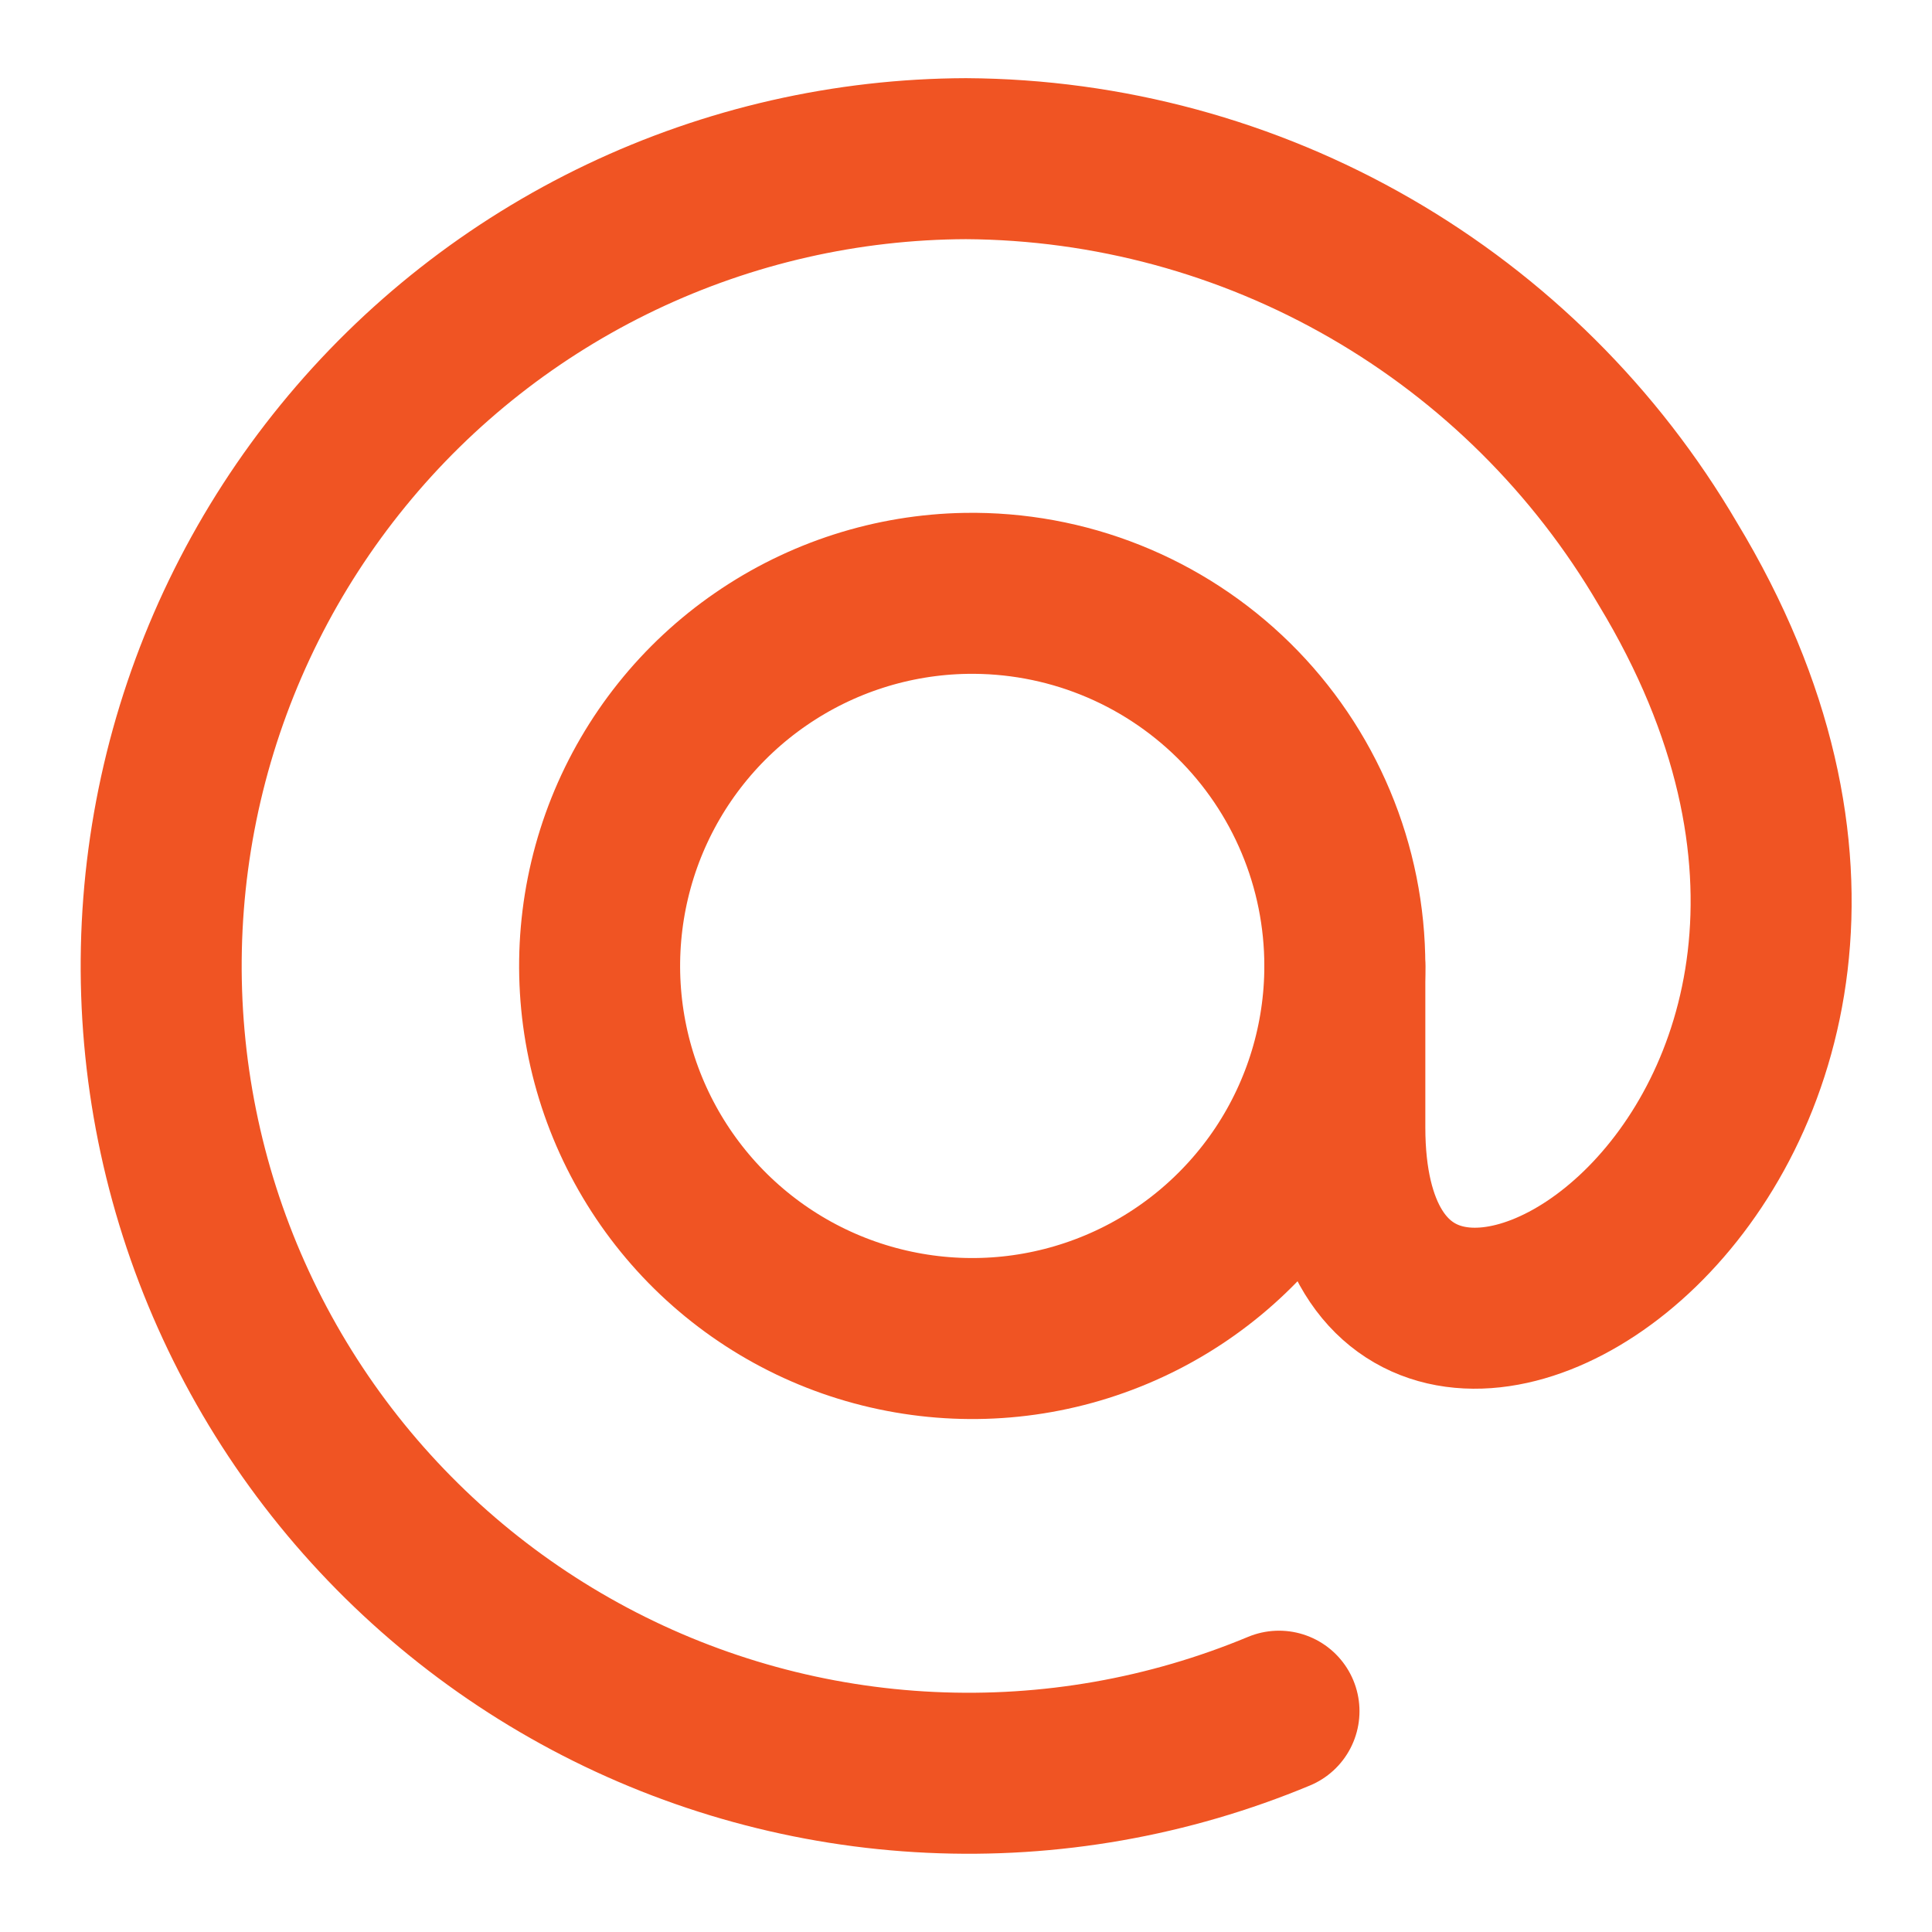
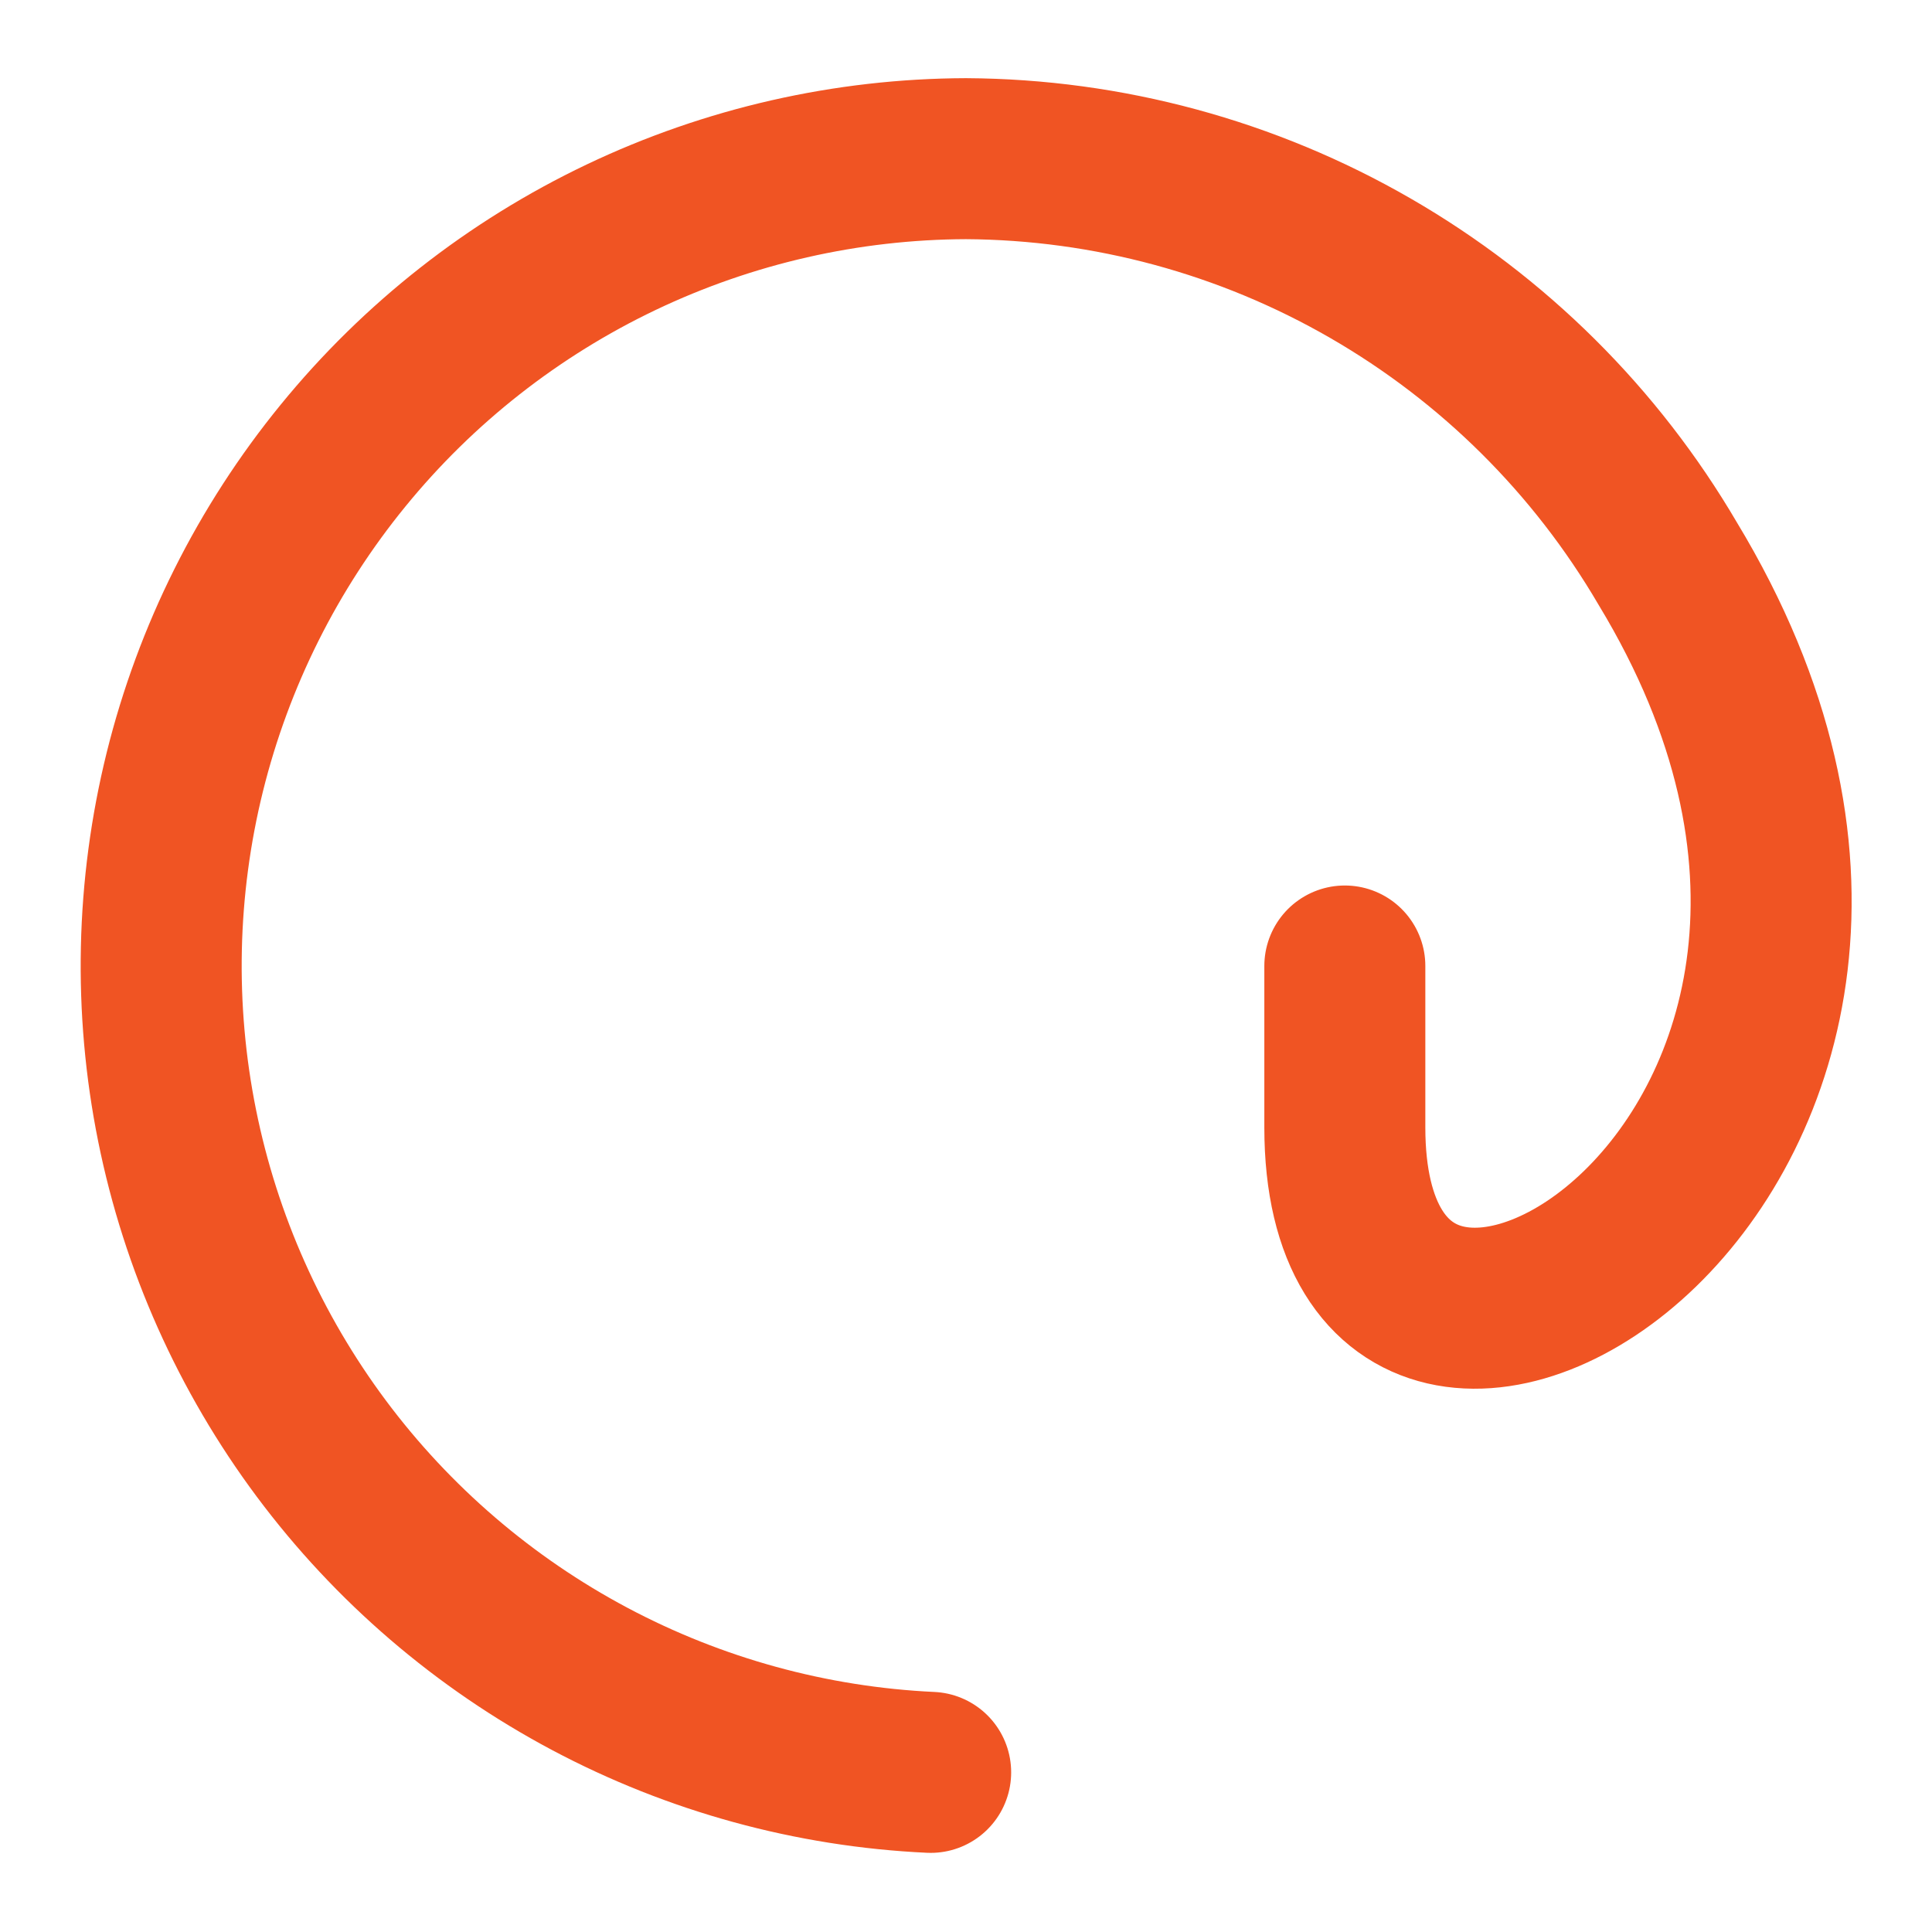
<svg xmlns="http://www.w3.org/2000/svg" width="24" height="24" viewBox="0 0 24 24" fill="none">
-   <path d="M16.706 12C16.706 12.912 16.436 13.804 15.931 14.563C15.425 15.322 14.707 15.916 13.866 16.268C13.024 16.621 12.098 16.717 11.202 16.544C10.306 16.372 9.482 15.939 8.831 15.299C8.181 14.659 7.734 13.842 7.547 12.949C7.36 12.056 7.441 11.128 7.779 10.281C8.118 9.434 8.699 8.706 9.45 8.189C10.201 7.671 11.088 7.386 12 7.371C12.614 7.361 13.225 7.473 13.795 7.701C14.366 7.929 14.885 8.269 15.323 8.699C15.761 9.13 16.109 9.644 16.346 10.21C16.584 10.777 16.706 11.385 16.706 12Z" stroke="#F05423" stroke-width="2" stroke-linecap="round" stroke-linejoin="round" />
-   <path d="M16.706 12V14.005C16.706 19.39 25.145 14.314 20.717 7.001C19.825 5.478 18.553 4.214 17.024 3.332C15.496 2.45 13.764 1.981 12 1.971C10.518 1.976 9.055 2.309 7.716 2.947C6.378 3.585 5.198 4.511 4.261 5.66C3.324 6.808 2.653 8.15 2.296 9.589C1.94 11.028 1.907 12.528 2.2 13.982C2.493 15.435 3.105 16.805 3.991 17.994C4.877 19.182 6.015 20.159 7.324 20.855C8.633 21.551 10.08 21.948 11.561 22.017C13.042 22.087 14.52 21.827 15.888 21.257" stroke="#F05423" stroke-width="2" stroke-linecap="round" stroke-linejoin="round" />
+   <path d="M16.706 12V14.005C16.706 19.39 25.145 14.314 20.717 7.001C19.825 5.478 18.553 4.214 17.024 3.332C15.496 2.45 13.764 1.981 12 1.971C10.518 1.976 9.055 2.309 7.716 2.947C6.378 3.585 5.198 4.511 4.261 5.66C3.324 6.808 2.653 8.15 2.296 9.589C1.94 11.028 1.907 12.528 2.2 13.982C2.493 15.435 3.105 16.805 3.991 17.994C4.877 19.182 6.015 20.159 7.324 20.855C8.633 21.551 10.08 21.948 11.561 22.017" stroke="#F05423" stroke-width="2" stroke-linecap="round" stroke-linejoin="round" />
</svg>